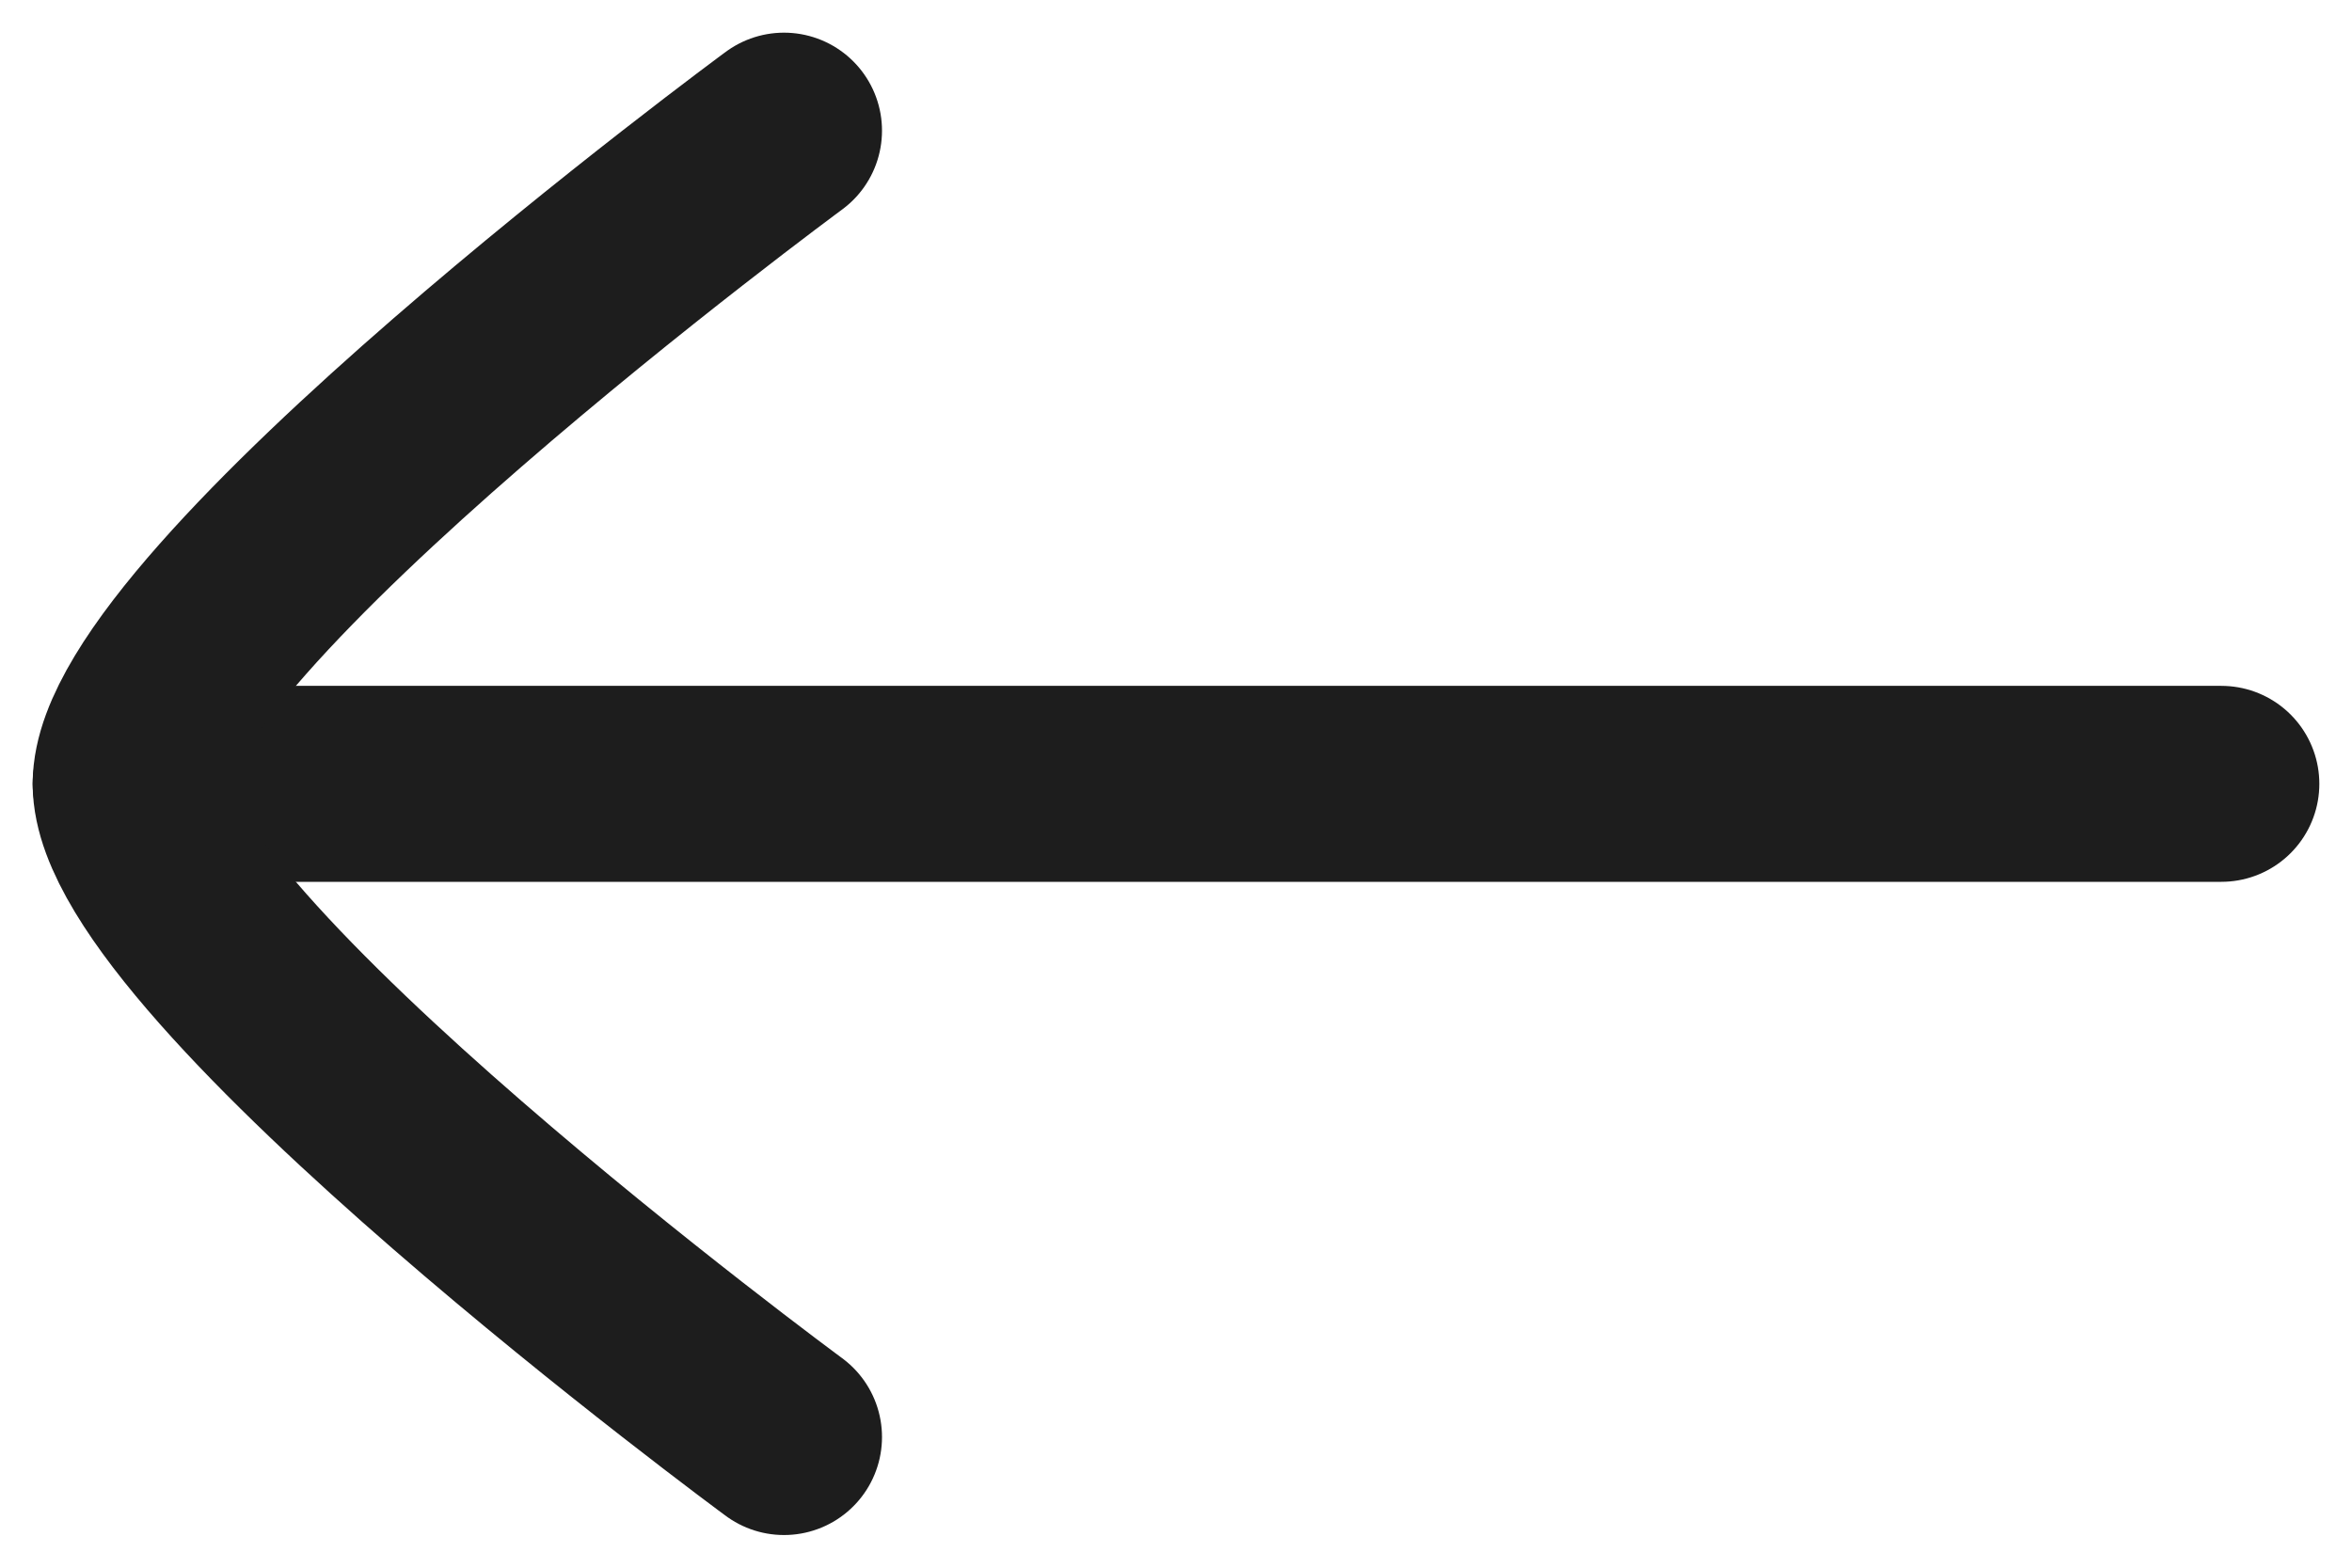
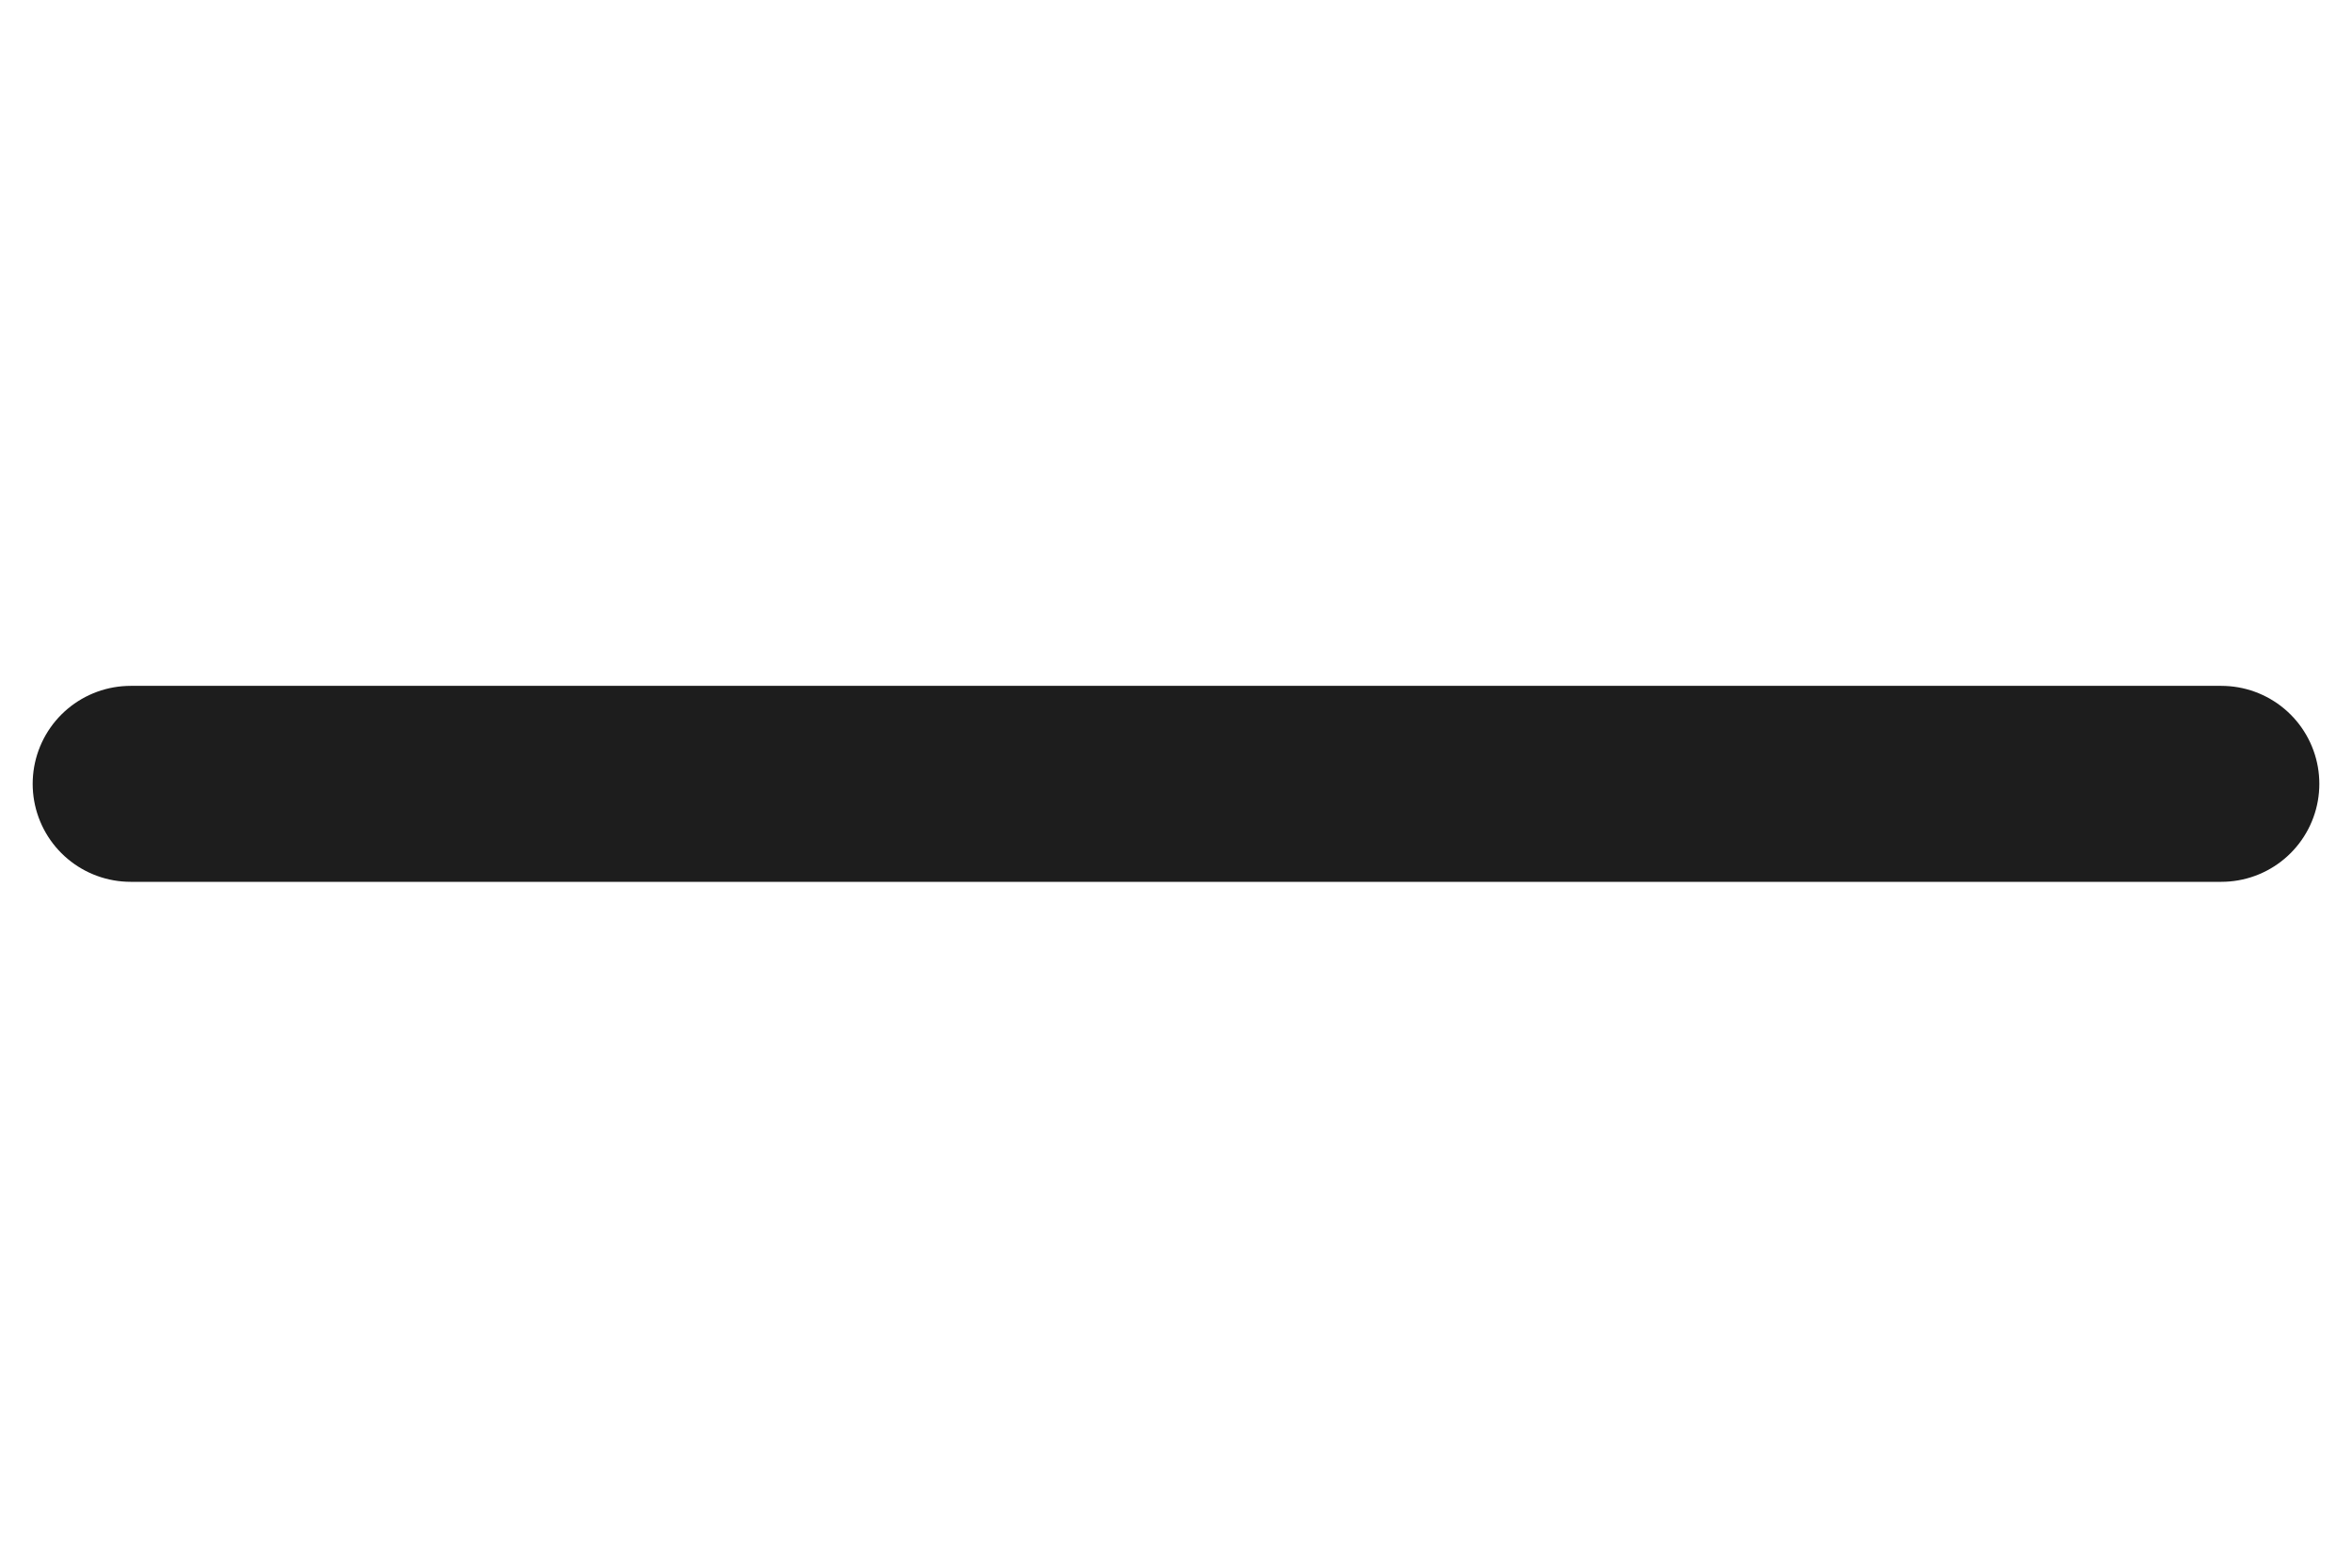
<svg xmlns="http://www.w3.org/2000/svg" width="18" height="12" viewBox="0 0 18 12" fill="none">
  <path d="M1 6L17 6" stroke="#1D1D1D" stroke-width="1.5" stroke-linecap="round" stroke-linejoin="round" />
-   <path d="M6 11C6 11 1 7.318 1 6C1 4.682 6 1 6 1" stroke="#1D1D1D" stroke-width="1.5" stroke-linecap="round" stroke-linejoin="round" />
</svg>